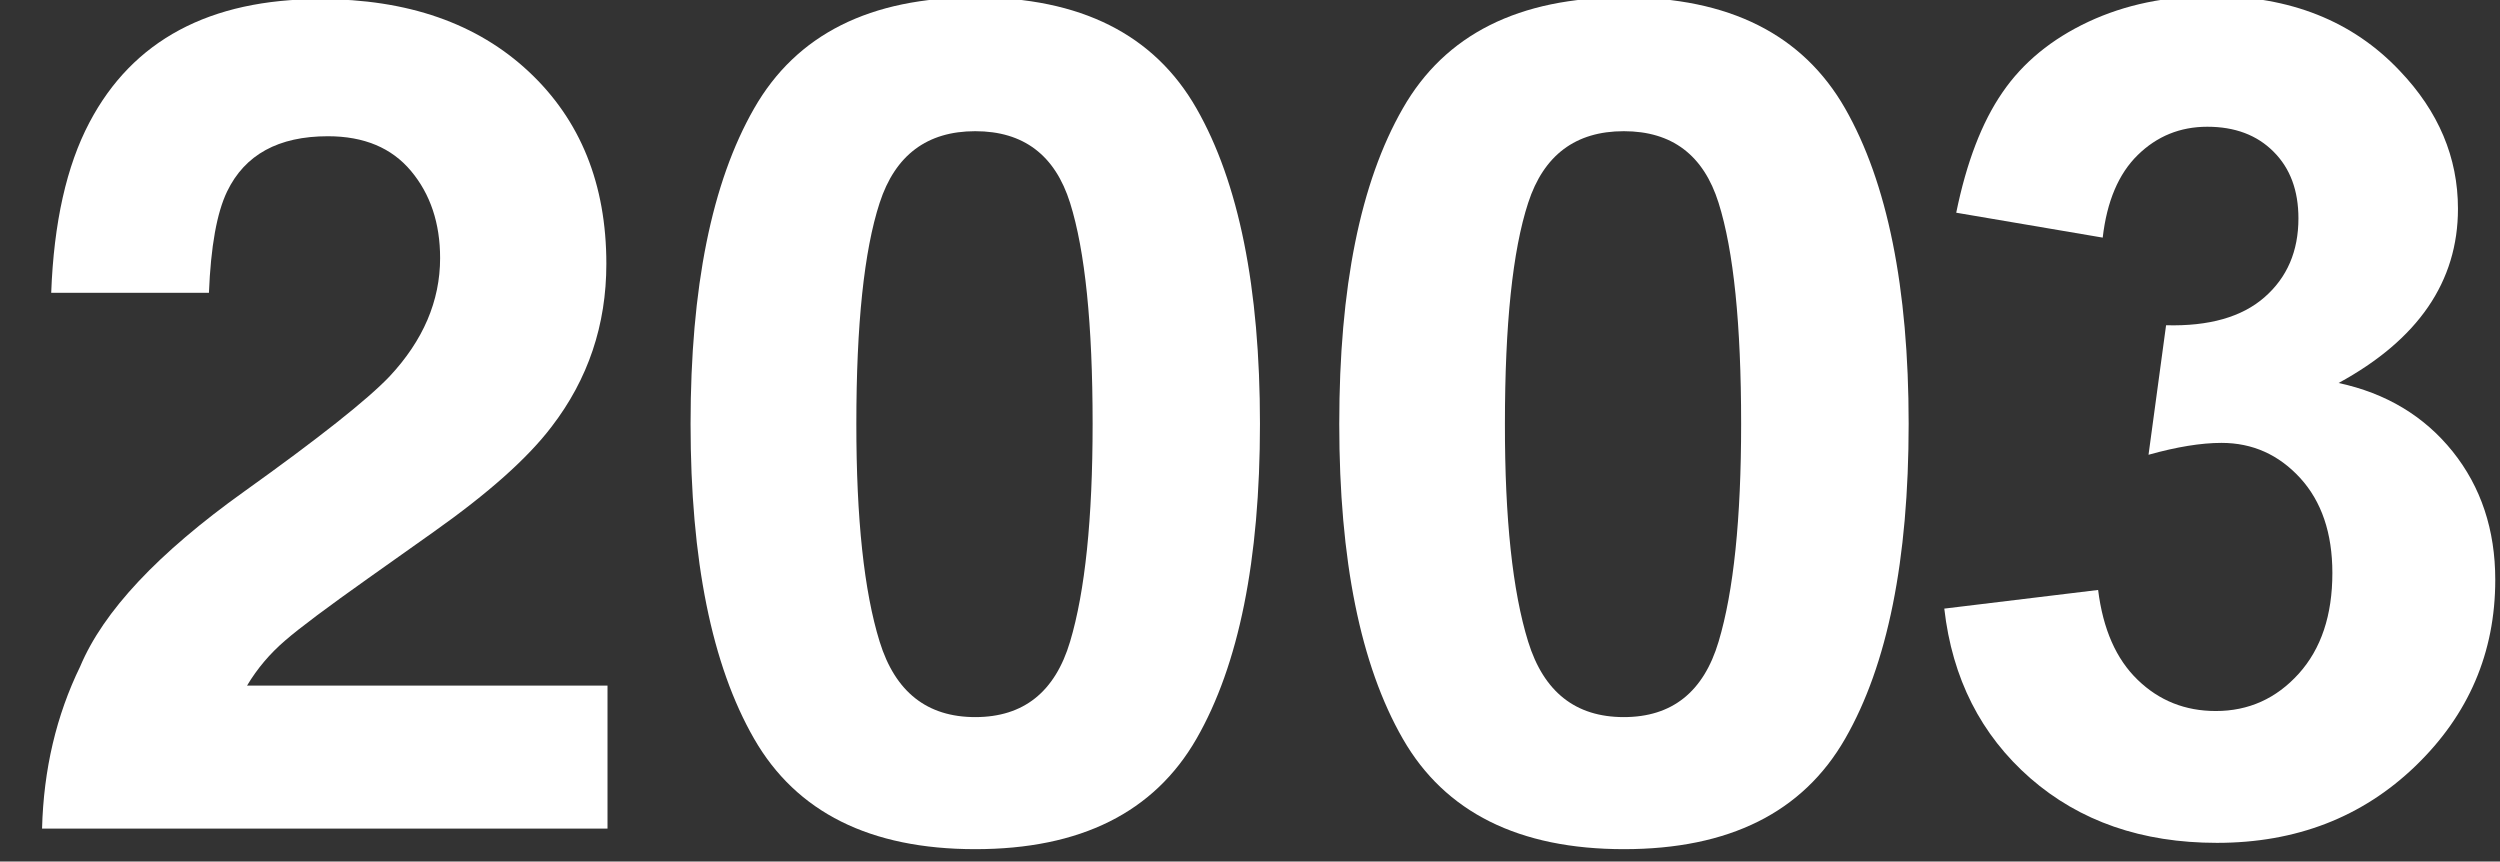
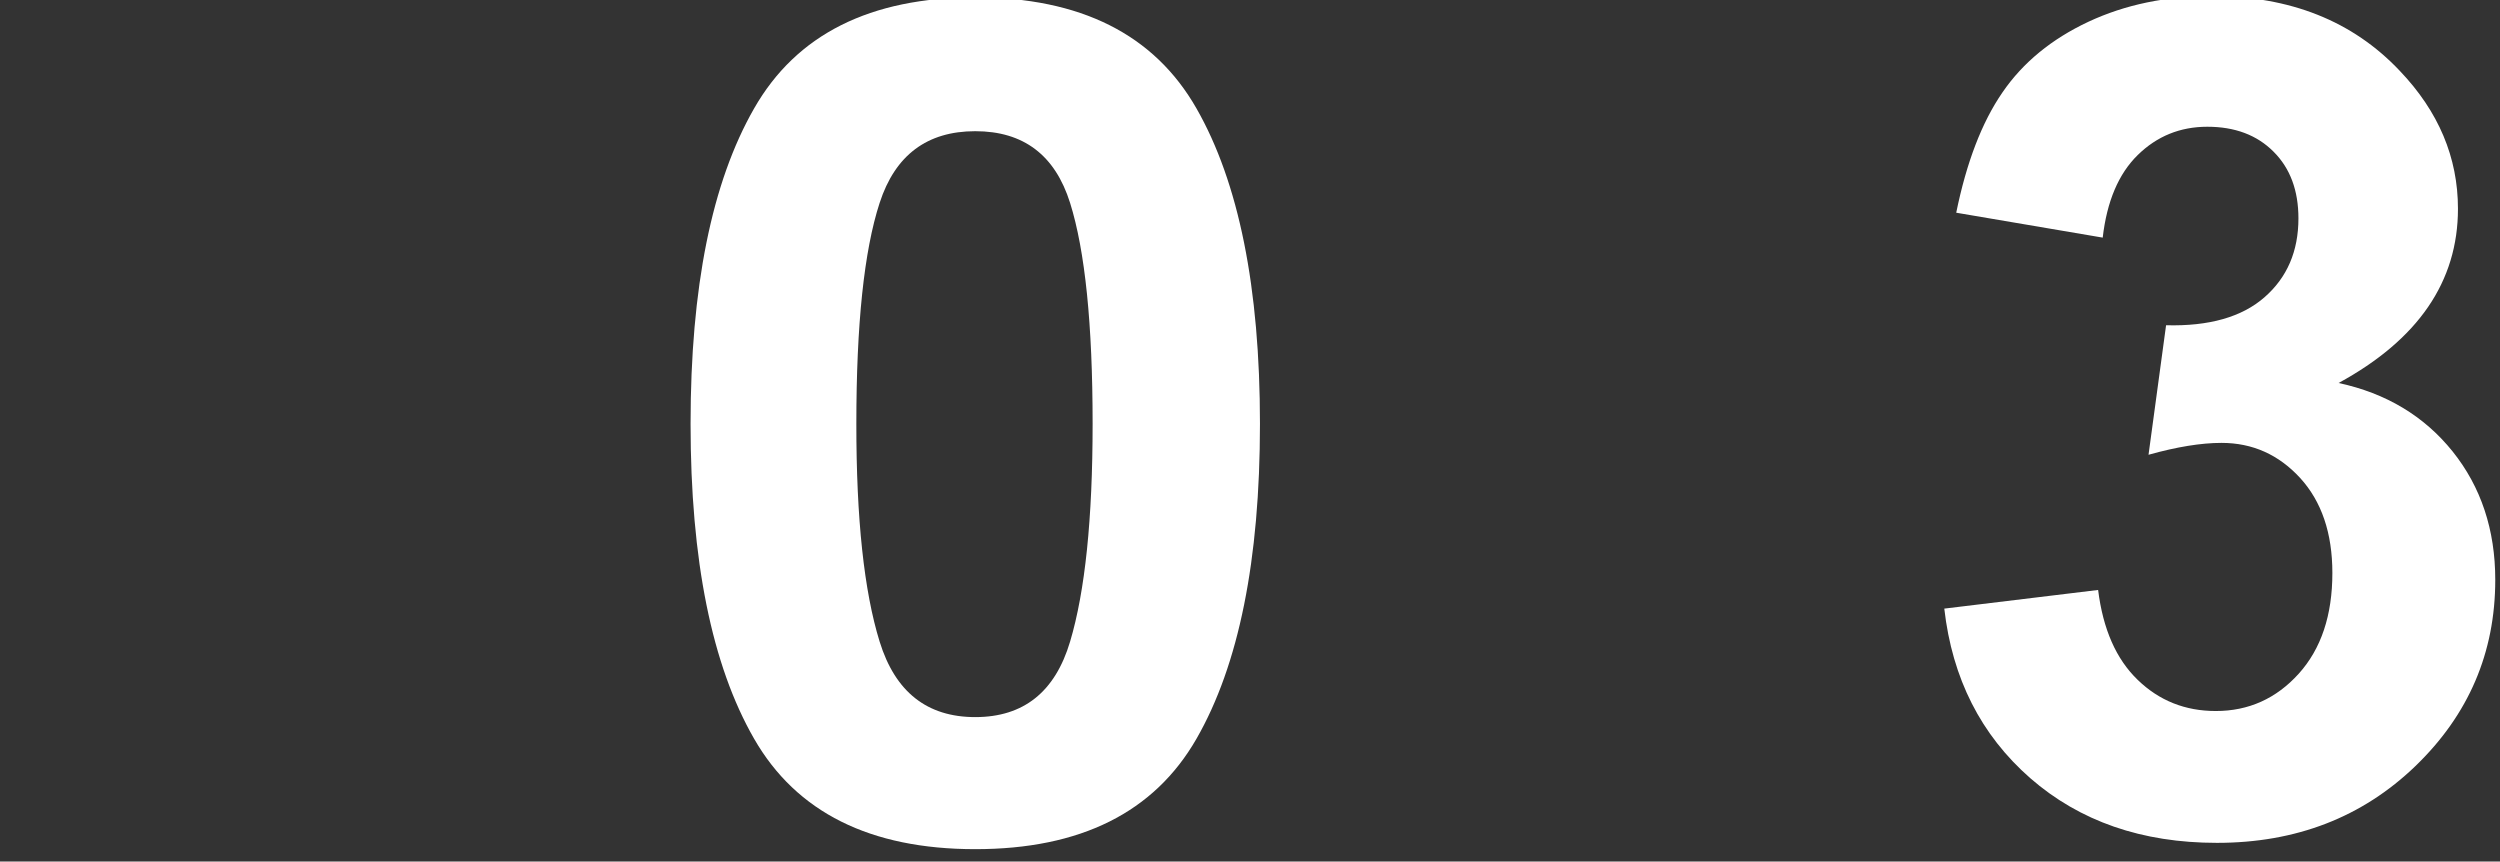
<svg xmlns="http://www.w3.org/2000/svg" enable-background="new 0 0 43.16 14.873" height="14.873" viewBox="0 0 43.16 14.873" width="43.16">
  <rect x="0" y="0" width="43.16" height="14.873" fill="#333333" stroke="none" />
  <g fill="#fff">
-     <path d="m1.385 11.504c.399-.95 1.343-1.956 2.831-3.019 1.291-.923 2.126-1.585 2.507-1.984.583-.623.875-1.305.875-2.045 0-.603-.168-1.104-.502-1.504s-.812-.6-1.435-.6c-.853 0-1.433.317-1.74.953-.177.367-.282.95-.314 1.75h-2.723c.045-1.213.265-2.192.659-2.939.747-1.421 2.076-2.132 3.985-2.132 1.509 0 2.709.418 3.601 1.253.893.836 1.339 1.941 1.339 3.318 0 1.055-.315 1.992-.945 2.811-.414.545-1.094 1.15-2.039 1.818l-1.124.797c-.702.498-1.183.856-1.441 1.08-.26.224-.478.48-.654.775h6.223v2.469h-9.762c.026-1.021.246-1.954.659-2.801z" />
    <path d="m20.656 1.872c.73 1.277 1.096 3.093 1.096 5.445s-.365 4.165-1.096 5.437-2.004 1.906-3.819 1.906c-1.814 0-3.088-.636-3.818-1.906-.731-1.271-1.097-3.084-1.097-5.437s.365-4.168 1.097-5.445c.73-1.278 2.004-1.917 3.818-1.917 1.815 0 3.089.638 3.819 1.917zm-5.47 9.205c.269.869.819 1.303 1.651 1.303.833 0 1.378-.434 1.637-1.303.259-.868.389-2.121.389-3.76 0-1.717-.13-2.988-.389-3.814-.259-.825-.804-1.238-1.637-1.238-.832 0-1.383.413-1.651 1.238-.269.826-.402 2.098-.402 3.814-.001 1.639.133 2.891.402 3.76z" />
-     <path d="m31.854 1.872c.729 1.277 1.097 3.093 1.097 5.445s-.365 4.165-1.097 5.437c-.73 1.272-2.004 1.906-3.818 1.906-1.812 0-3.09-.636-3.818-1.906-.73-1.271-1.097-3.084-1.097-5.437s.364-4.168 1.097-5.445c.729-1.278 2.006-1.917 3.818-1.917 1.814 0 3.086.638 3.818 1.917zm-5.472 9.205c.269.869.819 1.303 1.651 1.303.833 0 1.378-.434 1.637-1.303.26-.868.389-2.121.389-3.76 0-1.717-.129-2.988-.389-3.814-.259-.825-.804-1.238-1.637-1.238-.832 0-1.383.413-1.651 1.238-.269.826-.401 2.098-.401 3.814-.002 1.639.132 2.891.401 3.76z" />
    <path d="m33.566 10.507 2.656-.322c.084.678.312 1.195.684 1.553.371.359.82.537 1.348.537.566 0 1.044-.215 1.432-.645.387-.43.58-1.009.58-1.738 0-.688-.186-1.235-.557-1.641-.371-.403-.822-.605-1.357-.605-.352 0-.771.068-1.26.205l.303-2.236c.742.02 1.31-.142 1.699-.483.391-.341.586-.796.586-1.362 0-.482-.143-.866-.43-1.152-.286-.287-.667-.43-1.143-.43-.469 0-.869.163-1.201.488s-.533.801-.605 1.426l-2.529-.43c.177-.866.441-1.558.797-2.075.354-.518.851-.924 1.484-1.221.635-.297 1.346-.444 2.133-.444 1.349 0 2.43.43 3.242 1.289.672.703 1.006 1.498 1.006 2.383 0 1.256-.686 2.259-2.061 3.008.82.176 1.477.57 1.969 1.182.49.612.736 1.352.736 2.216 0 1.257-.459 2.328-1.377 3.214-.918.885-2.061 1.327-3.428 1.327-1.295 0-2.369-.372-3.224-1.118-.851-.746-1.346-1.721-1.483-2.926z" />
  </g>
</svg>